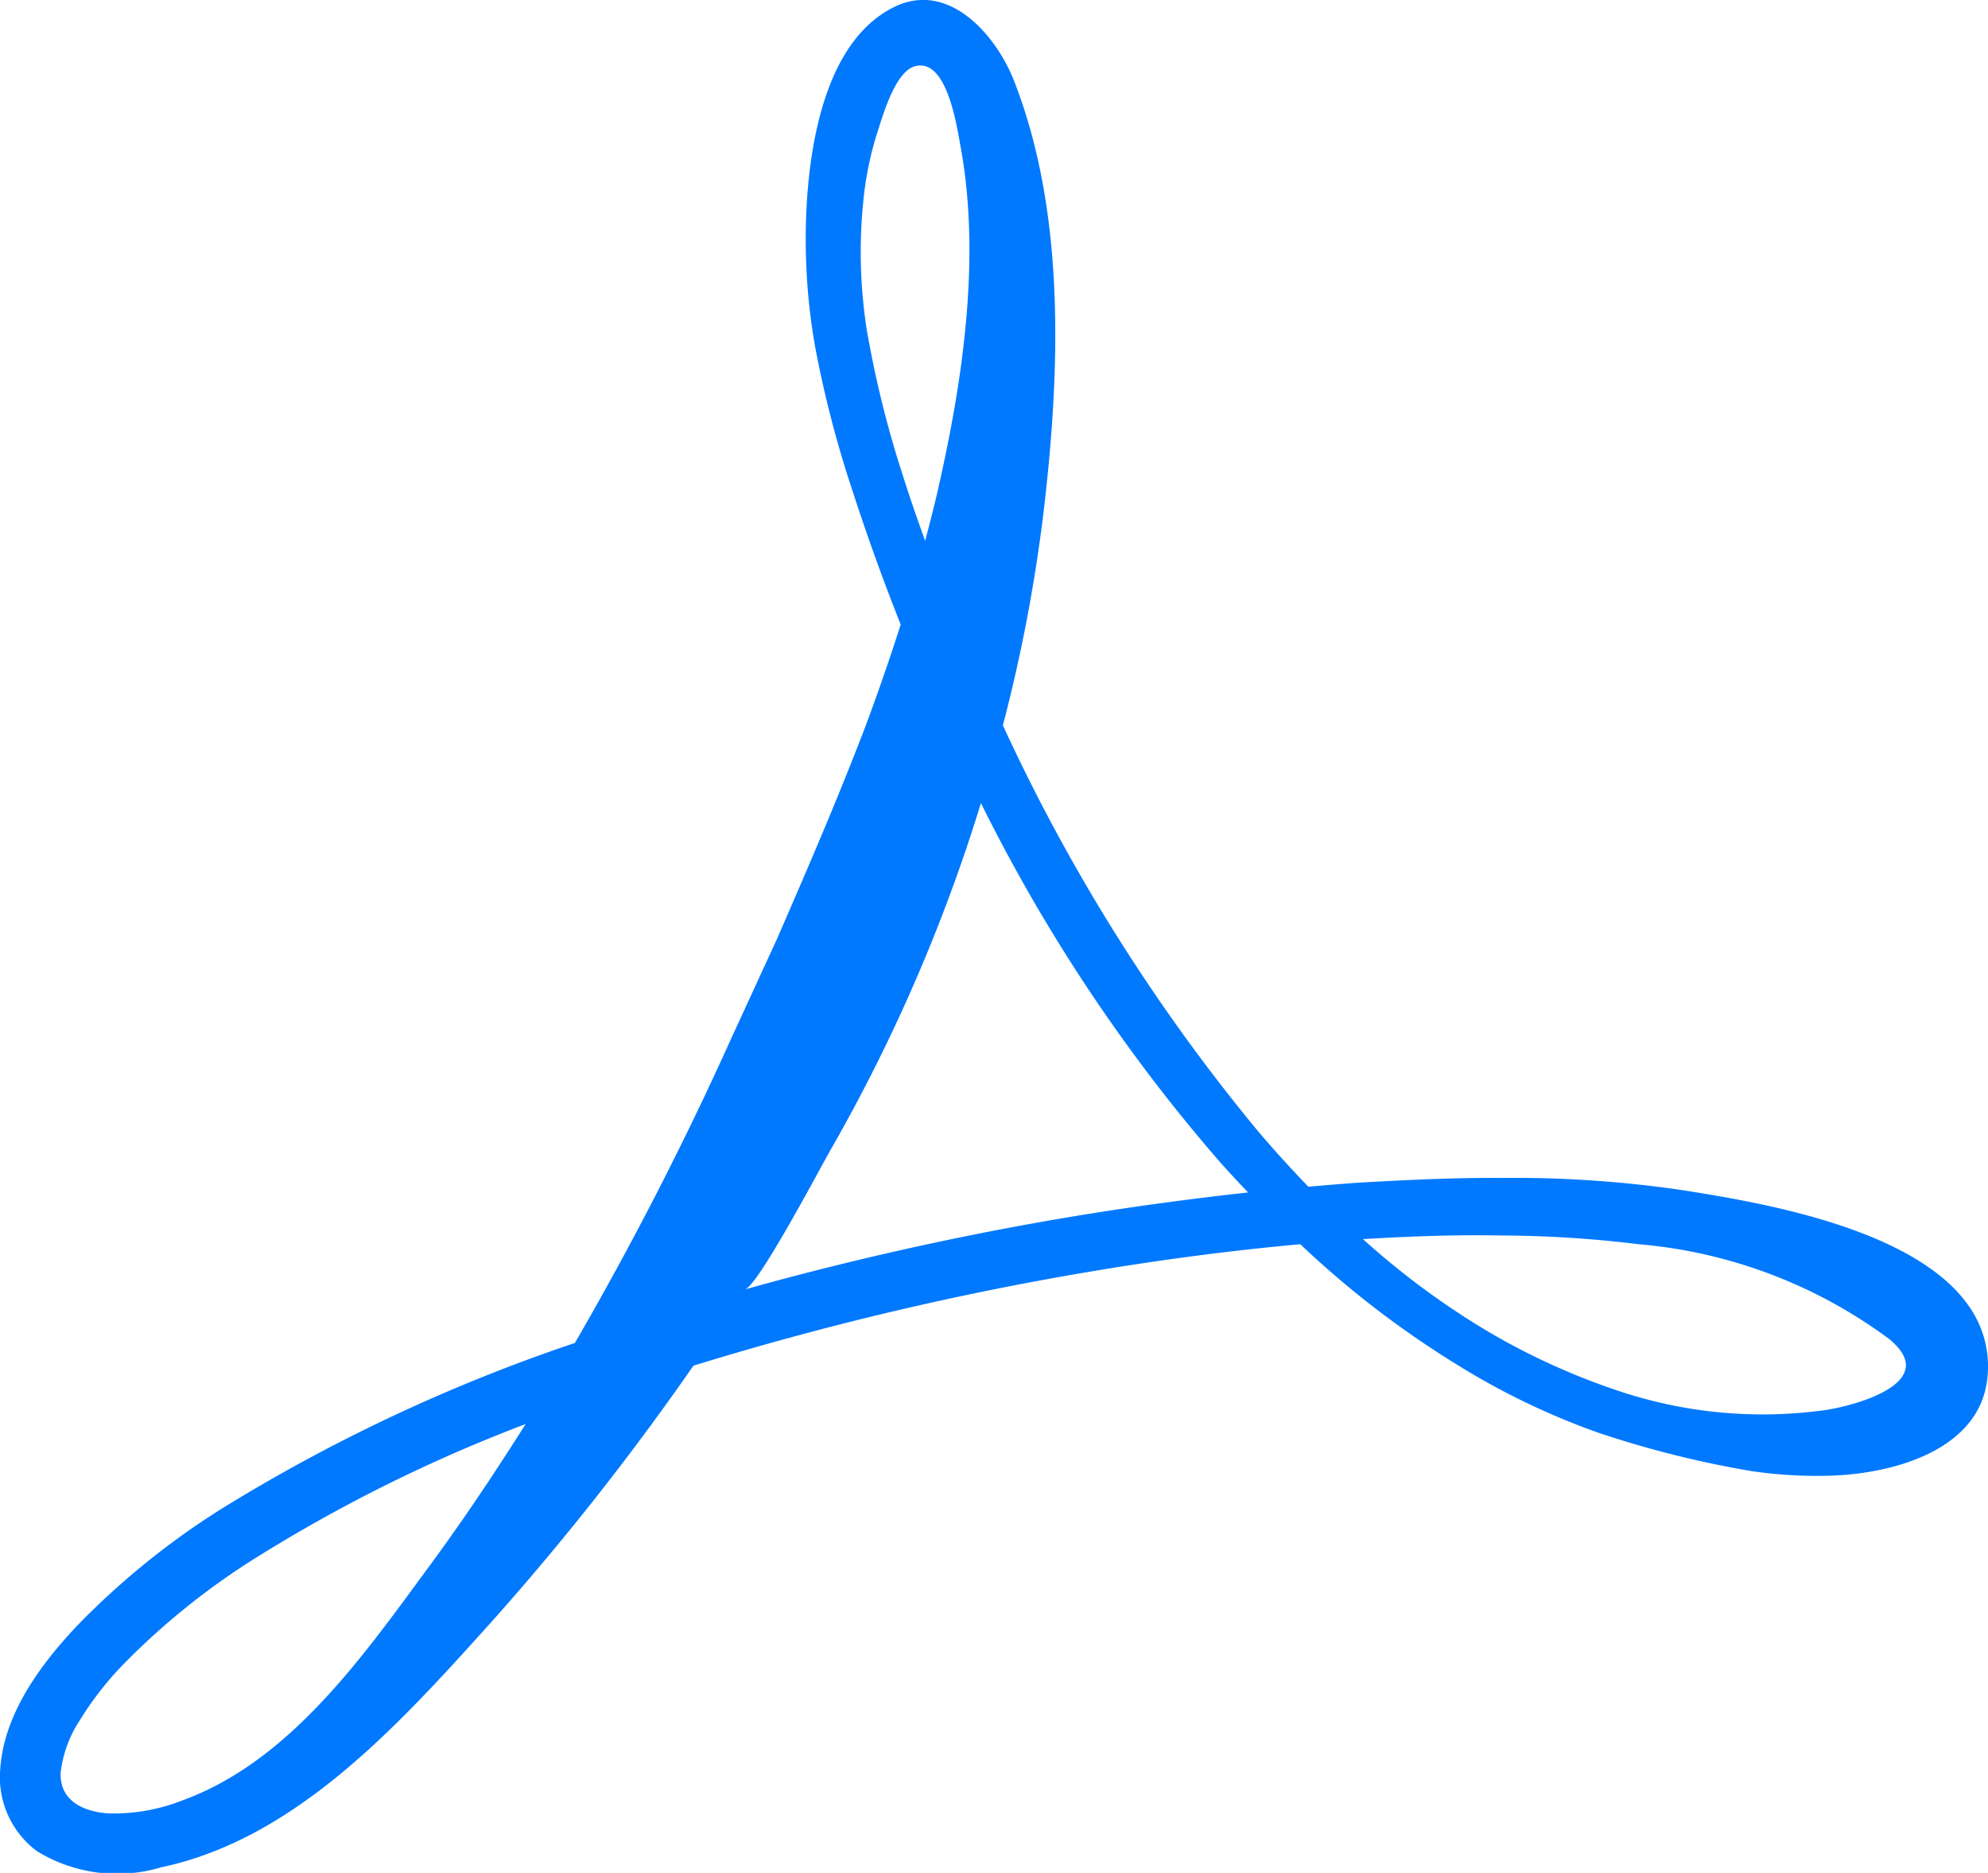
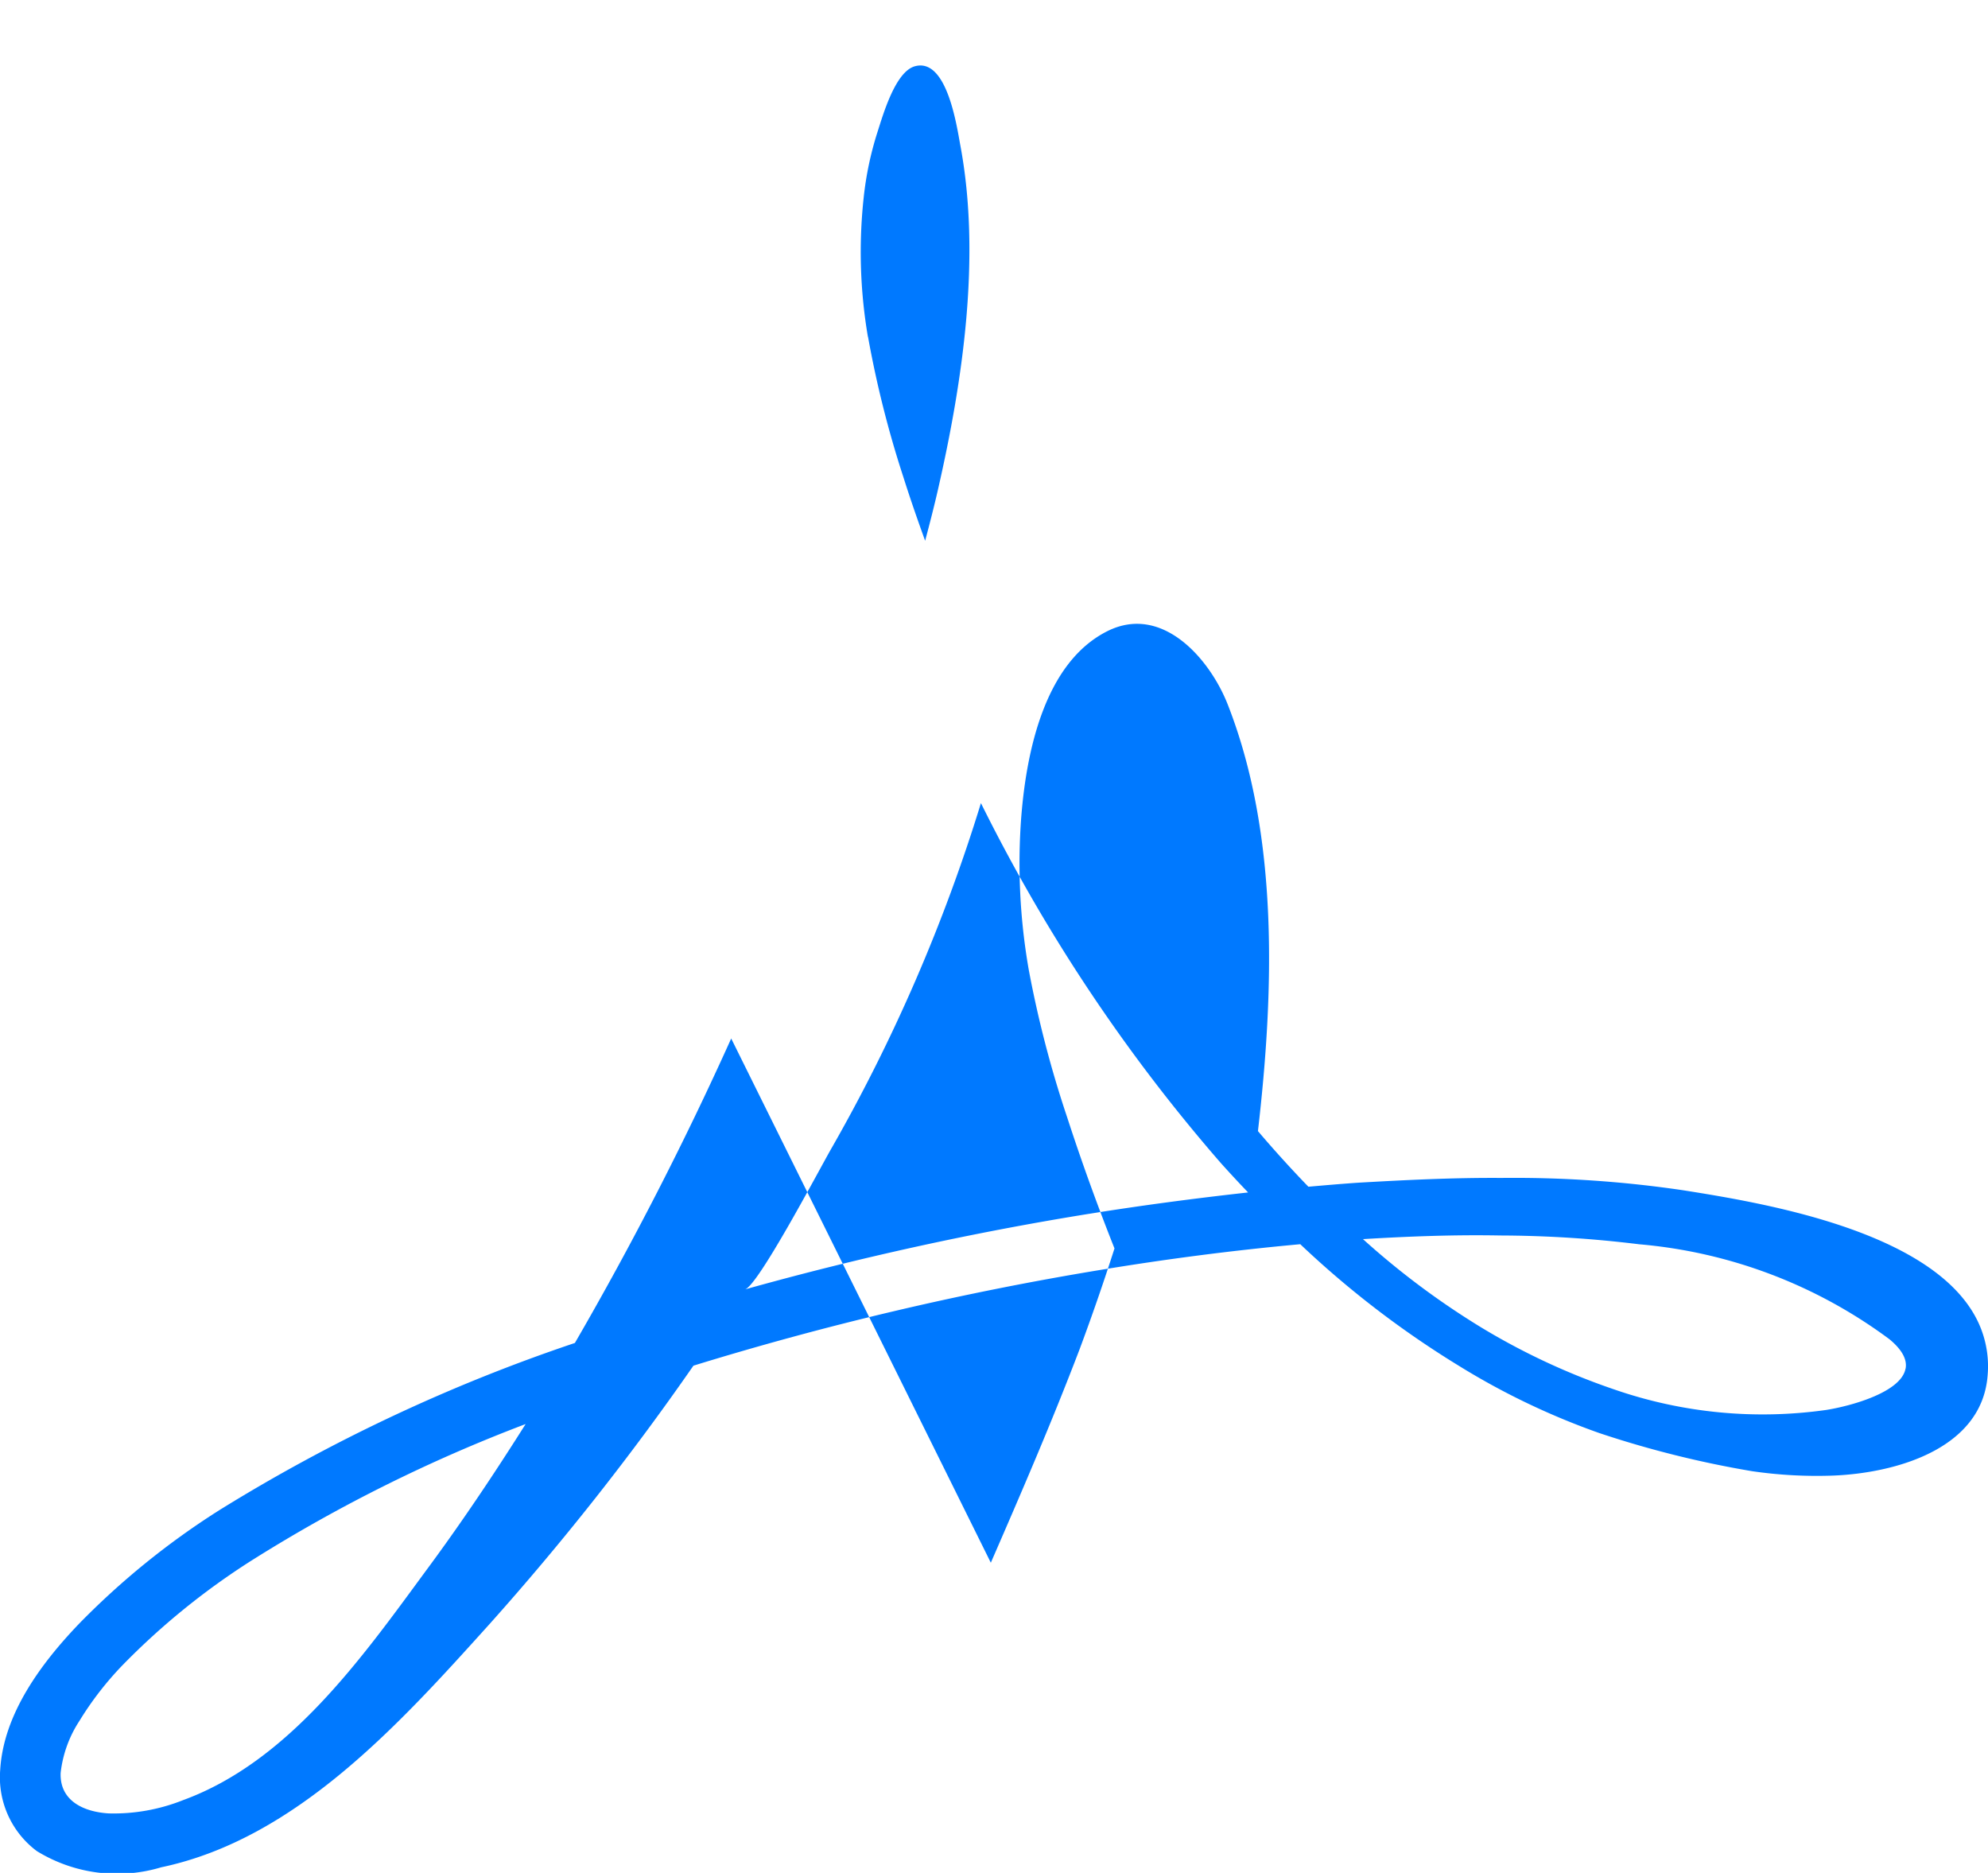
<svg xmlns="http://www.w3.org/2000/svg" width="67.919" height="63.976" viewBox="0 0 67.919 63.976">
-   <path id="Path_8308" data-name="Path 8308" d="M148.218,95.458c-1.647-2.935-7.336-3.857-9.947-4.272a39.572,39.572,0,0,0-6.239-.423c-1.634-.011-3.244.07-4.833.16-.586.039-1.166.09-1.745.14q-.891-.922-1.723-1.9a63.14,63.14,0,0,1-8.714-13.86,54.719,54.719,0,0,0,1.41-7.451c.545-4.713.732-10.084-1.034-14.577-.61-1.551-2.236-3.439-4.111-2.5-2.156,1.081-2.763,4.144-2.939,6.316a21.075,21.075,0,0,0,.252,5.24,37.422,37.422,0,0,0,1.309,5.035q.736,2.266,1.622,4.494c-.374,1.169-.772,2.317-1.189,3.436-.973,2.551-2.024,4.974-3.036,7.3L105.735,86a114.972,114.972,0,0,1-5.34,10.4,58.348,58.348,0,0,0-12.139,5.706A26.543,26.543,0,0,0,83.446,106c-1.276,1.334-2.572,3.066-2.685,4.983a3.144,3.144,0,0,0,1.251,2.774,5.235,5.235,0,0,0,4.249.554c4.633-.972,8.191-4.954,11.22-8.311a91.478,91.478,0,0,0,6.947-8.8l.017-.024a105.15,105.15,0,0,1,13.821-3.257c2.249-.373,4.557-.678,6.911-.892a32.565,32.565,0,0,0,5.4,4.142A24.792,24.792,0,0,0,135.4,99.48a34.606,34.606,0,0,0,5.211,1.3,15.338,15.338,0,0,0,2.754.151c2.093-.079,5.1-.882,5.295-3.422A3.544,3.544,0,0,0,148.218,95.458Zm-50.112,4.66c-.98,1.519-1.926,2.885-2.817,4.086-2.182,2.969-4.674,6.495-8.281,7.813a6.4,6.4,0,0,1-2.538.453c-.847-.05-1.682-.424-1.644-1.385a4.067,4.067,0,0,1,.643-1.777,10.975,10.975,0,0,1,1.48-1.91,24.568,24.568,0,0,1,4.419-3.579,52.357,52.357,0,0,1,9.344-4.649C98.509,99.491,98.306,99.81,98.106,100.118Zm12.3-38.085a17.252,17.252,0,0,1-.146-4.747,11.237,11.237,0,0,1,.469-2.238c.193-.6.611-2.068,1.277-2.257,1.1-.311,1.436,2.047,1.56,2.714.708,3.795.084,8.015-.765,11.738-.135.592-.286,1.175-.44,1.755-.263-.724-.514-1.45-.745-2.179A35.694,35.694,0,0,1,110.41,62.033Zm7.541,29.958a106.9,106.9,0,0,0-11.742,2.58c.444-.124,2.475-3.972,2.928-4.771a58.132,58.132,0,0,0,5.134-11.841,57.816,57.816,0,0,0,8.2,12.3q.456.508.928,1C121.552,91.463,119.731,91.705,117.951,91.991Zm27.908,5.286c-.151.816-1.893,1.282-2.707,1.411a15.5,15.5,0,0,1-7.244-.7,23.216,23.216,0,0,1-4.546-2.119,26.976,26.976,0,0,1-4.039-3.016c1.55-.093,3.119-.154,4.7-.124a39.731,39.731,0,0,1,4.735.3,16.736,16.736,0,0,1,8.557,3.248C145.766,96.656,145.911,96.988,145.858,97.277Z" transform="translate(-80.754 -50.526)" fill="#0079ff" />
+   <path id="Path_8308" data-name="Path 8308" d="M148.218,95.458c-1.647-2.935-7.336-3.857-9.947-4.272a39.572,39.572,0,0,0-6.239-.423c-1.634-.011-3.244.07-4.833.16-.586.039-1.166.09-1.745.14q-.891-.922-1.723-1.9c.545-4.713.732-10.084-1.034-14.577-.61-1.551-2.236-3.439-4.111-2.5-2.156,1.081-2.763,4.144-2.939,6.316a21.075,21.075,0,0,0,.252,5.24,37.422,37.422,0,0,0,1.309,5.035q.736,2.266,1.622,4.494c-.374,1.169-.772,2.317-1.189,3.436-.973,2.551-2.024,4.974-3.036,7.3L105.735,86a114.972,114.972,0,0,1-5.34,10.4,58.348,58.348,0,0,0-12.139,5.706A26.543,26.543,0,0,0,83.446,106c-1.276,1.334-2.572,3.066-2.685,4.983a3.144,3.144,0,0,0,1.251,2.774,5.235,5.235,0,0,0,4.249.554c4.633-.972,8.191-4.954,11.22-8.311a91.478,91.478,0,0,0,6.947-8.8l.017-.024a105.15,105.15,0,0,1,13.821-3.257c2.249-.373,4.557-.678,6.911-.892a32.565,32.565,0,0,0,5.4,4.142A24.792,24.792,0,0,0,135.4,99.48a34.606,34.606,0,0,0,5.211,1.3,15.338,15.338,0,0,0,2.754.151c2.093-.079,5.1-.882,5.295-3.422A3.544,3.544,0,0,0,148.218,95.458Zm-50.112,4.66c-.98,1.519-1.926,2.885-2.817,4.086-2.182,2.969-4.674,6.495-8.281,7.813a6.4,6.4,0,0,1-2.538.453c-.847-.05-1.682-.424-1.644-1.385a4.067,4.067,0,0,1,.643-1.777,10.975,10.975,0,0,1,1.48-1.91,24.568,24.568,0,0,1,4.419-3.579,52.357,52.357,0,0,1,9.344-4.649C98.509,99.491,98.306,99.81,98.106,100.118Zm12.3-38.085a17.252,17.252,0,0,1-.146-4.747,11.237,11.237,0,0,1,.469-2.238c.193-.6.611-2.068,1.277-2.257,1.1-.311,1.436,2.047,1.56,2.714.708,3.795.084,8.015-.765,11.738-.135.592-.286,1.175-.44,1.755-.263-.724-.514-1.45-.745-2.179A35.694,35.694,0,0,1,110.41,62.033Zm7.541,29.958a106.9,106.9,0,0,0-11.742,2.58c.444-.124,2.475-3.972,2.928-4.771a58.132,58.132,0,0,0,5.134-11.841,57.816,57.816,0,0,0,8.2,12.3q.456.508.928,1C121.552,91.463,119.731,91.705,117.951,91.991Zm27.908,5.286c-.151.816-1.893,1.282-2.707,1.411a15.5,15.5,0,0,1-7.244-.7,23.216,23.216,0,0,1-4.546-2.119,26.976,26.976,0,0,1-4.039-3.016c1.55-.093,3.119-.154,4.7-.124a39.731,39.731,0,0,1,4.735.3,16.736,16.736,0,0,1,8.557,3.248C145.766,96.656,145.911,96.988,145.858,97.277Z" transform="translate(-80.754 -50.526)" fill="#0079ff" />
</svg>